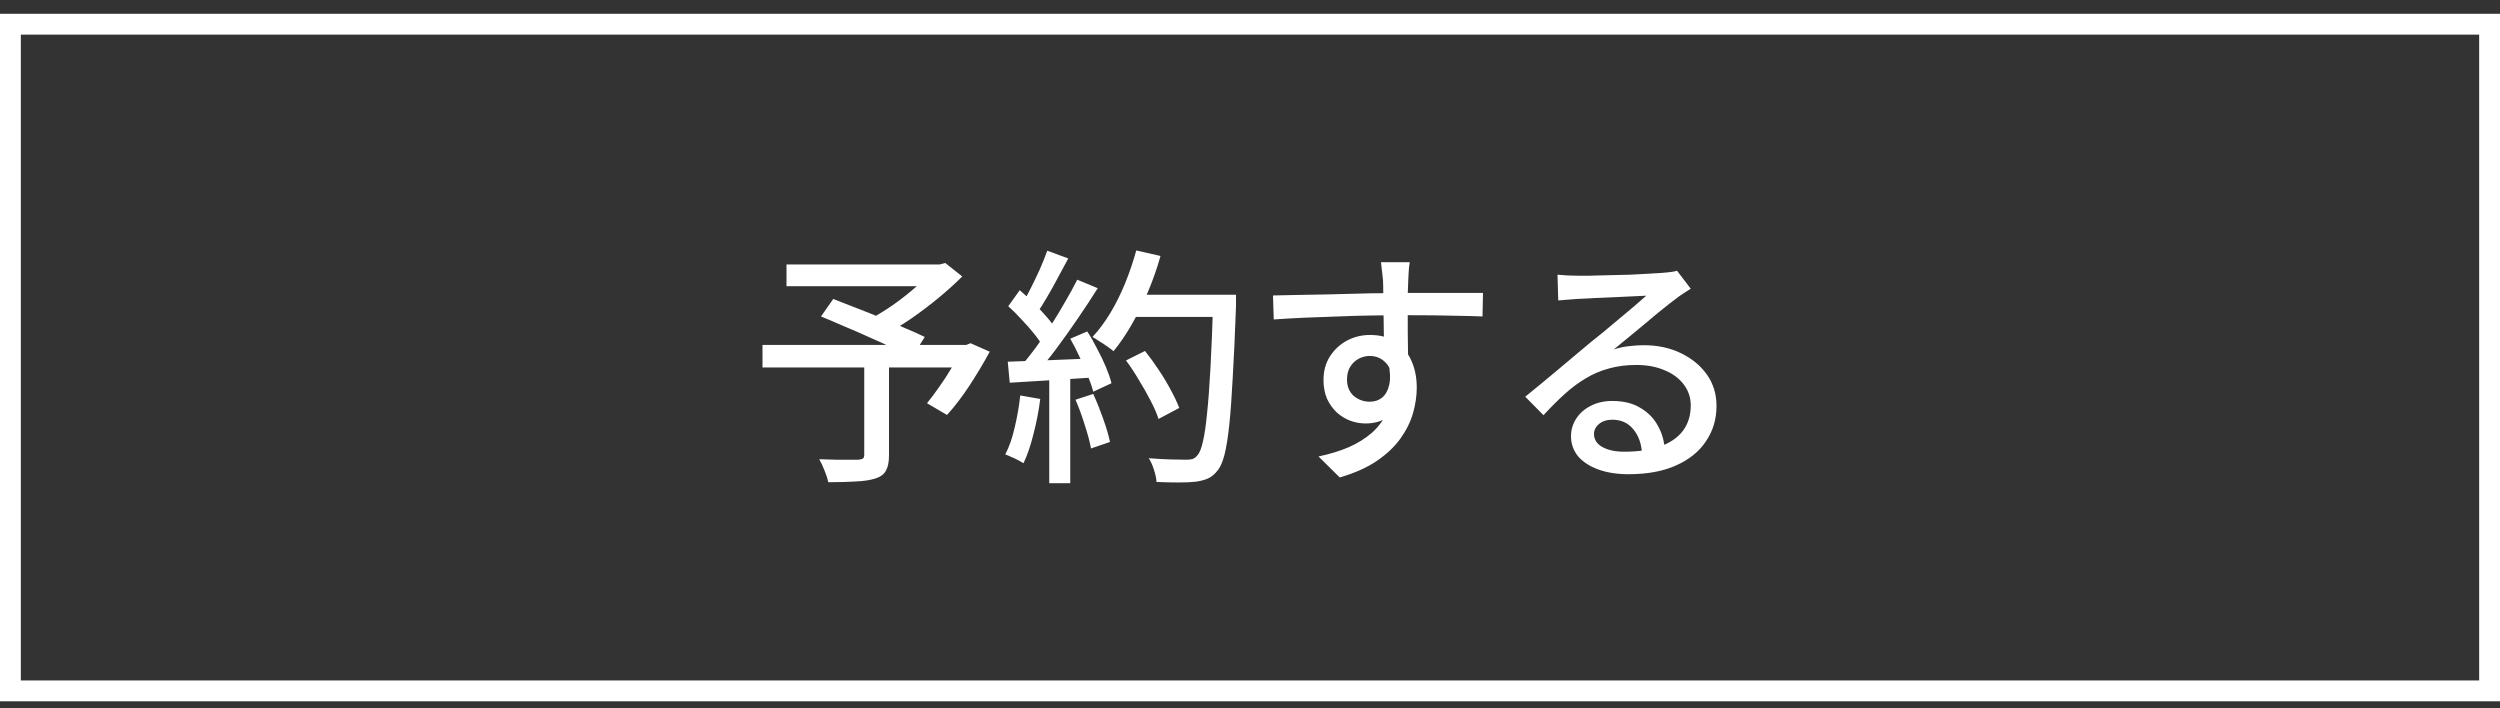
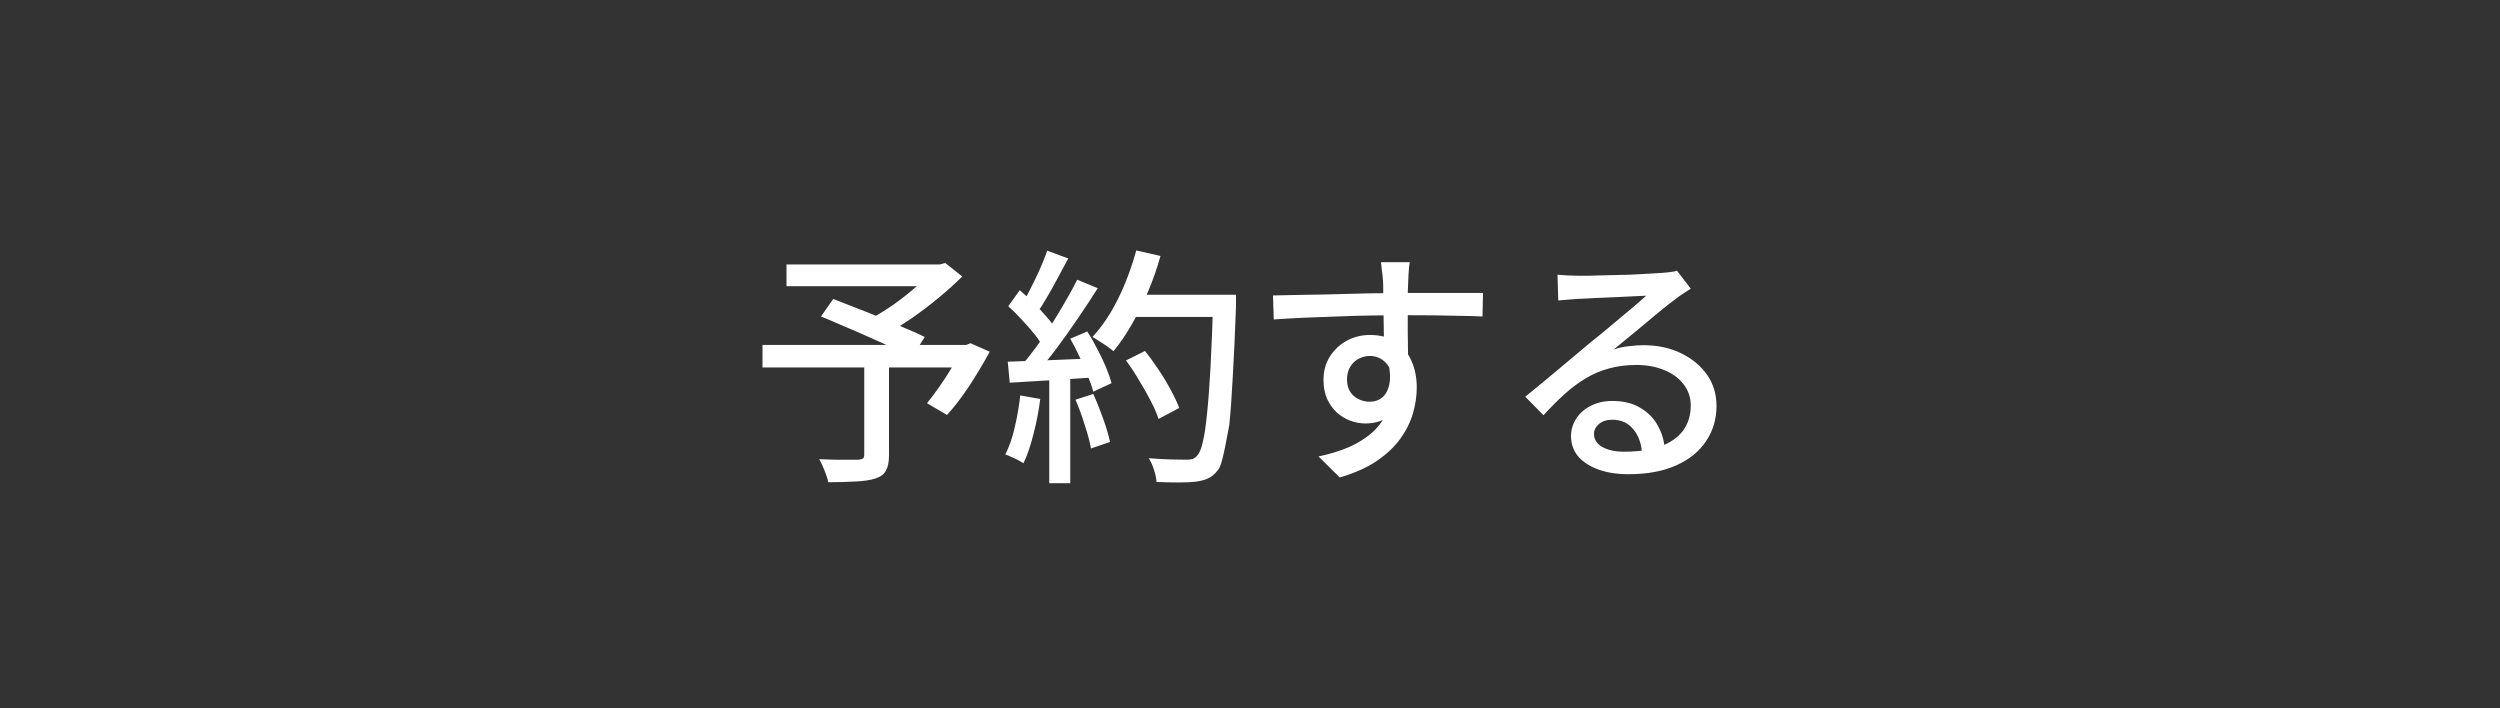
<svg xmlns="http://www.w3.org/2000/svg" width="120" height="34" viewBox="0 0 120 34" fill="none">
  <rect x="0" y="0" width="120" height="34" fill="#333333" stroke="none" />
-   <rect x="0.5" y="1.162" width="119" height="32" stroke="white" />
-   <path d="M41.484 17.398H42.672V21.85C42.672 22.17 42.624 22.414 42.528 22.582C42.44 22.758 42.272 22.886 42.024 22.966C41.776 23.046 41.464 23.094 41.088 23.11C40.72 23.134 40.276 23.146 39.756 23.146C39.724 22.978 39.664 22.79 39.576 22.582C39.496 22.374 39.412 22.194 39.324 22.042C39.588 22.05 39.848 22.058 40.104 22.066C40.36 22.066 40.584 22.066 40.776 22.066C40.976 22.066 41.116 22.066 41.196 22.066C41.308 22.058 41.384 22.038 41.424 22.006C41.464 21.974 41.484 21.914 41.484 21.826V17.398ZM37.752 12.694H45.24V13.738H37.752V12.694ZM44.808 12.694H45.108L45.372 12.622L46.188 13.27C45.852 13.606 45.476 13.946 45.06 14.29C44.644 14.634 44.212 14.962 43.764 15.274C43.316 15.578 42.884 15.846 42.468 16.078C42.412 15.998 42.34 15.914 42.252 15.826C42.172 15.73 42.088 15.634 42 15.538C41.912 15.442 41.836 15.366 41.772 15.31C42.132 15.118 42.508 14.886 42.9 14.614C43.292 14.334 43.656 14.046 43.992 13.75C44.336 13.454 44.608 13.182 44.808 12.934V12.694ZM36.6 16.558H46.548V17.638H36.6V16.558ZM39.408 15.19L39.996 14.35C40.332 14.478 40.7 14.622 41.1 14.782C41.5 14.934 41.9 15.094 42.3 15.262C42.708 15.43 43.092 15.594 43.452 15.754C43.82 15.906 44.132 16.046 44.388 16.174L43.776 17.146C43.528 17.018 43.228 16.874 42.876 16.714C42.532 16.546 42.156 16.374 41.748 16.198C41.348 16.014 40.944 15.838 40.536 15.67C40.136 15.494 39.76 15.334 39.408 15.19ZM46.164 16.558H46.38L46.584 16.474L47.508 16.882C47.212 17.426 46.884 17.974 46.524 18.526C46.164 19.07 45.808 19.534 45.456 19.918L44.496 19.354C44.68 19.13 44.872 18.874 45.072 18.586C45.28 18.298 45.476 17.998 45.66 17.686C45.852 17.366 46.02 17.058 46.164 16.762V16.558ZM54.048 17.302L54.96 16.846C55.184 17.126 55.404 17.43 55.62 17.758C55.836 18.078 56.028 18.398 56.196 18.718C56.372 19.038 56.508 19.326 56.604 19.582L55.608 20.11C55.528 19.854 55.404 19.566 55.236 19.246C55.068 18.918 54.88 18.586 54.672 18.25C54.472 17.906 54.264 17.59 54.048 17.302ZM54.252 14.146H58.716V15.214H54.252V14.146ZM58.236 14.146H59.328C59.328 14.146 59.328 14.182 59.328 14.254C59.328 14.326 59.328 14.406 59.328 14.494C59.328 14.582 59.328 14.65 59.328 14.698C59.28 16.034 59.228 17.17 59.172 18.106C59.124 19.034 59.068 19.802 59.004 20.41C58.94 21.01 58.864 21.482 58.776 21.826C58.688 22.162 58.584 22.406 58.464 22.558C58.312 22.758 58.152 22.894 57.984 22.966C57.824 23.038 57.624 23.09 57.384 23.122C57.184 23.146 56.912 23.158 56.568 23.158C56.224 23.158 55.872 23.15 55.512 23.134C55.504 22.966 55.464 22.774 55.392 22.558C55.328 22.342 55.244 22.154 55.14 21.994C55.532 22.026 55.892 22.046 56.22 22.054C56.556 22.062 56.8 22.066 56.952 22.066C57.072 22.066 57.172 22.054 57.252 22.03C57.332 21.998 57.404 21.942 57.468 21.862C57.572 21.758 57.66 21.546 57.732 21.226C57.812 20.906 57.88 20.454 57.936 19.87C58 19.278 58.056 18.534 58.104 17.638C58.152 16.734 58.196 15.65 58.236 14.386V14.146ZM54.54 12.022L55.704 12.286C55.544 12.862 55.344 13.434 55.104 14.002C54.864 14.562 54.604 15.086 54.324 15.574C54.044 16.062 53.752 16.49 53.448 16.858C53.376 16.794 53.276 16.718 53.148 16.63C53.028 16.542 52.9 16.458 52.764 16.378C52.636 16.29 52.528 16.222 52.44 16.174C52.752 15.838 53.04 15.45 53.304 15.01C53.568 14.57 53.804 14.094 54.012 13.582C54.22 13.07 54.396 12.55 54.54 12.022ZM50.268 12.034L51.276 12.406C51.116 12.702 50.948 13.014 50.772 13.342C50.604 13.662 50.432 13.97 50.256 14.266C50.088 14.562 49.924 14.818 49.764 15.034L48.996 14.71C49.148 14.47 49.3 14.194 49.452 13.882C49.612 13.57 49.764 13.254 49.908 12.934C50.052 12.606 50.172 12.306 50.268 12.034ZM51.708 13.426L52.692 13.834C52.404 14.29 52.088 14.77 51.744 15.274C51.408 15.77 51.064 16.254 50.712 16.726C50.368 17.19 50.04 17.59 49.728 17.926L49.02 17.566C49.252 17.294 49.492 16.99 49.74 16.654C49.988 16.31 50.232 15.95 50.472 15.574C50.712 15.198 50.936 14.826 51.144 14.458C51.36 14.09 51.548 13.746 51.708 13.426ZM48.396 14.698L48.948 13.93C49.164 14.114 49.384 14.318 49.608 14.542C49.84 14.766 50.048 14.986 50.232 15.202C50.424 15.418 50.572 15.618 50.676 15.802L50.088 16.678C49.984 16.486 49.84 16.274 49.656 16.042C49.472 15.81 49.268 15.578 49.044 15.346C48.828 15.106 48.612 14.89 48.396 14.698ZM51.372 16.258L52.188 15.91C52.356 16.166 52.516 16.446 52.668 16.75C52.828 17.046 52.968 17.338 53.088 17.626C53.208 17.914 53.296 18.17 53.352 18.394L52.476 18.802C52.42 18.578 52.332 18.322 52.212 18.034C52.1 17.738 51.968 17.434 51.816 17.122C51.672 16.81 51.524 16.522 51.372 16.258ZM48.372 17.362C48.924 17.346 49.58 17.322 50.34 17.29C51.108 17.258 51.892 17.226 52.692 17.194L52.68 18.106C51.928 18.154 51.184 18.202 50.448 18.25C49.712 18.298 49.052 18.338 48.468 18.37L48.372 17.362ZM51.624 19.186L52.476 18.91C52.644 19.278 52.804 19.678 52.956 20.11C53.108 20.534 53.216 20.902 53.28 21.214L52.368 21.526C52.312 21.214 52.212 20.838 52.068 20.398C51.932 19.958 51.784 19.554 51.624 19.186ZM48.972 18.982L49.932 19.15C49.86 19.718 49.752 20.278 49.608 20.83C49.472 21.382 49.312 21.85 49.128 22.234C49.064 22.194 48.98 22.146 48.876 22.09C48.772 22.034 48.66 21.982 48.54 21.934C48.428 21.878 48.332 21.838 48.252 21.814C48.444 21.446 48.596 21.01 48.708 20.506C48.828 20.002 48.916 19.494 48.972 18.982ZM50.364 17.842H51.372V23.194H50.364V17.842ZM67.668 12.586C67.66 12.634 67.648 12.718 67.632 12.838C67.624 12.958 67.616 13.078 67.608 13.198C67.6 13.318 67.596 13.406 67.596 13.462C67.588 13.614 67.58 13.826 67.572 14.098C67.572 14.362 67.572 14.654 67.572 14.974C67.572 15.294 67.572 15.618 67.572 15.946C67.58 16.266 67.584 16.57 67.584 16.858C67.592 17.138 67.596 17.374 67.596 17.566L66.432 17.086C66.432 16.958 66.432 16.778 66.432 16.546C66.432 16.306 66.428 16.038 66.42 15.742C66.42 15.438 66.416 15.138 66.408 14.842C66.408 14.546 66.404 14.274 66.396 14.026C66.396 13.778 66.392 13.59 66.384 13.462C66.368 13.27 66.348 13.09 66.324 12.922C66.308 12.754 66.296 12.642 66.288 12.586H67.668ZM61.104 14.182C61.448 14.174 61.832 14.166 62.256 14.158C62.688 14.15 63.144 14.142 63.624 14.134C64.104 14.118 64.58 14.106 65.052 14.098C65.532 14.082 65.988 14.074 66.42 14.074C66.852 14.066 67.236 14.062 67.572 14.062C67.916 14.062 68.268 14.062 68.628 14.062C68.988 14.062 69.332 14.062 69.66 14.062C69.988 14.062 70.284 14.062 70.548 14.062C70.82 14.062 71.032 14.062 71.184 14.062L71.16 15.19C70.816 15.174 70.348 15.162 69.756 15.154C69.172 15.138 68.436 15.13 67.548 15.13C67.02 15.13 66.476 15.134 65.916 15.142C65.356 15.15 64.792 15.166 64.224 15.19C63.664 15.206 63.12 15.226 62.592 15.25C62.072 15.274 61.588 15.302 61.14 15.334L61.104 14.182ZM67.488 17.686C67.488 18.278 67.408 18.77 67.248 19.162C67.096 19.546 66.876 19.838 66.588 20.038C66.3 20.23 65.952 20.326 65.544 20.326C65.296 20.326 65.052 20.282 64.812 20.194C64.58 20.106 64.364 19.974 64.164 19.798C63.972 19.614 63.816 19.394 63.696 19.138C63.584 18.874 63.528 18.574 63.528 18.238C63.528 17.814 63.628 17.442 63.828 17.122C64.036 16.794 64.308 16.538 64.644 16.354C64.988 16.17 65.36 16.078 65.76 16.078C66.256 16.078 66.668 16.19 66.996 16.414C67.332 16.638 67.584 16.942 67.752 17.326C67.92 17.702 68.004 18.13 68.004 18.61C68.004 19.002 67.944 19.41 67.824 19.834C67.704 20.25 67.504 20.654 67.224 21.046C66.944 21.438 66.564 21.798 66.084 22.126C65.612 22.446 65.02 22.71 64.308 22.918L63.288 21.91C63.824 21.798 64.308 21.65 64.74 21.466C65.172 21.274 65.544 21.042 65.856 20.77C66.168 20.49 66.408 20.162 66.576 19.786C66.752 19.402 66.84 18.958 66.84 18.454C66.84 17.974 66.732 17.626 66.516 17.41C66.308 17.194 66.052 17.086 65.748 17.086C65.564 17.086 65.388 17.13 65.22 17.218C65.052 17.306 64.916 17.434 64.812 17.602C64.708 17.77 64.656 17.974 64.656 18.214C64.656 18.55 64.764 18.814 64.98 19.006C65.204 19.19 65.46 19.282 65.748 19.282C65.98 19.282 66.176 19.218 66.336 19.09C66.504 18.954 66.62 18.746 66.684 18.466C66.748 18.178 66.732 17.814 66.636 17.374L67.488 17.686ZM74.76 13.186C74.912 13.202 75.072 13.214 75.24 13.222C75.416 13.23 75.576 13.234 75.72 13.234C75.84 13.234 76.032 13.234 76.296 13.234C76.568 13.226 76.872 13.218 77.208 13.21C77.552 13.202 77.892 13.194 78.228 13.186C78.564 13.17 78.864 13.154 79.128 13.138C79.4 13.122 79.6 13.11 79.728 13.102C79.944 13.086 80.108 13.07 80.22 13.054C80.34 13.038 80.432 13.018 80.496 12.994L81.156 13.858C81.036 13.938 80.912 14.018 80.784 14.098C80.656 14.178 80.528 14.27 80.4 14.374C80.248 14.486 80.048 14.642 79.8 14.842C79.56 15.034 79.3 15.25 79.02 15.49C78.74 15.722 78.464 15.95 78.192 16.174C77.92 16.398 77.676 16.598 77.46 16.774C77.7 16.694 77.94 16.642 78.18 16.618C78.42 16.586 78.66 16.57 78.9 16.57C79.564 16.57 80.16 16.698 80.688 16.954C81.216 17.21 81.632 17.554 81.936 17.986C82.24 18.418 82.392 18.918 82.392 19.486C82.392 20.118 82.224 20.682 81.888 21.178C81.56 21.674 81.08 22.062 80.448 22.342C79.824 22.622 79.064 22.762 78.168 22.762C77.616 22.762 77.132 22.686 76.716 22.534C76.3 22.382 75.976 22.17 75.744 21.898C75.52 21.618 75.408 21.298 75.408 20.938C75.408 20.642 75.488 20.366 75.648 20.11C75.816 19.846 76.048 19.638 76.344 19.486C76.648 19.326 76.996 19.246 77.388 19.246C77.932 19.246 78.384 19.358 78.744 19.582C79.112 19.798 79.392 20.086 79.584 20.446C79.784 20.806 79.892 21.198 79.908 21.622L78.816 21.778C78.792 21.298 78.652 20.906 78.396 20.602C78.148 20.298 77.812 20.146 77.388 20.146C77.132 20.146 76.92 20.214 76.752 20.35C76.592 20.486 76.512 20.646 76.512 20.83C76.512 21.094 76.644 21.302 76.908 21.454C77.18 21.606 77.528 21.682 77.952 21.682C78.632 21.682 79.212 21.598 79.692 21.43C80.172 21.254 80.536 21.002 80.784 20.674C81.032 20.338 81.156 19.934 81.156 19.462C81.156 19.086 81.044 18.75 80.82 18.454C80.596 18.158 80.288 17.93 79.896 17.77C79.504 17.602 79.056 17.518 78.552 17.518C78.072 17.518 77.632 17.574 77.232 17.686C76.84 17.79 76.472 17.946 76.128 18.154C75.784 18.354 75.444 18.606 75.108 18.91C74.78 19.206 74.44 19.546 74.088 19.93L73.212 19.042C73.452 18.85 73.716 18.634 74.004 18.394C74.292 18.154 74.58 17.914 74.868 17.674C75.164 17.426 75.44 17.194 75.696 16.978C75.96 16.754 76.18 16.57 76.356 16.426C76.524 16.29 76.728 16.126 76.968 15.934C77.208 15.734 77.456 15.526 77.712 15.31C77.968 15.094 78.212 14.89 78.444 14.698C78.676 14.498 78.868 14.33 79.02 14.194C78.892 14.202 78.716 14.21 78.492 14.218C78.268 14.226 78.02 14.238 77.748 14.254C77.484 14.262 77.216 14.274 76.944 14.29C76.672 14.298 76.424 14.31 76.2 14.326C75.976 14.334 75.804 14.342 75.684 14.35C75.54 14.358 75.388 14.37 75.228 14.386C75.076 14.394 74.932 14.406 74.796 14.422L74.76 13.186Z" fill="white" />
+   <path d="M41.484 17.398H42.672V21.85C42.672 22.17 42.624 22.414 42.528 22.582C42.44 22.758 42.272 22.886 42.024 22.966C41.776 23.046 41.464 23.094 41.088 23.11C40.72 23.134 40.276 23.146 39.756 23.146C39.724 22.978 39.664 22.79 39.576 22.582C39.496 22.374 39.412 22.194 39.324 22.042C39.588 22.05 39.848 22.058 40.104 22.066C40.36 22.066 40.584 22.066 40.776 22.066C40.976 22.066 41.116 22.066 41.196 22.066C41.308 22.058 41.384 22.038 41.424 22.006C41.464 21.974 41.484 21.914 41.484 21.826V17.398ZM37.752 12.694H45.24V13.738H37.752V12.694ZM44.808 12.694H45.108L45.372 12.622L46.188 13.27C45.852 13.606 45.476 13.946 45.06 14.29C44.644 14.634 44.212 14.962 43.764 15.274C43.316 15.578 42.884 15.846 42.468 16.078C42.412 15.998 42.34 15.914 42.252 15.826C42.172 15.73 42.088 15.634 42 15.538C41.912 15.442 41.836 15.366 41.772 15.31C42.132 15.118 42.508 14.886 42.9 14.614C43.292 14.334 43.656 14.046 43.992 13.75C44.336 13.454 44.608 13.182 44.808 12.934V12.694ZM36.6 16.558H46.548V17.638H36.6V16.558ZM39.408 15.19L39.996 14.35C40.332 14.478 40.7 14.622 41.1 14.782C41.5 14.934 41.9 15.094 42.3 15.262C42.708 15.43 43.092 15.594 43.452 15.754C43.82 15.906 44.132 16.046 44.388 16.174L43.776 17.146C43.528 17.018 43.228 16.874 42.876 16.714C42.532 16.546 42.156 16.374 41.748 16.198C41.348 16.014 40.944 15.838 40.536 15.67C40.136 15.494 39.76 15.334 39.408 15.19ZM46.164 16.558H46.38L46.584 16.474L47.508 16.882C47.212 17.426 46.884 17.974 46.524 18.526C46.164 19.07 45.808 19.534 45.456 19.918L44.496 19.354C44.68 19.13 44.872 18.874 45.072 18.586C45.28 18.298 45.476 17.998 45.66 17.686C45.852 17.366 46.02 17.058 46.164 16.762V16.558ZM54.048 17.302L54.96 16.846C55.184 17.126 55.404 17.43 55.62 17.758C55.836 18.078 56.028 18.398 56.196 18.718C56.372 19.038 56.508 19.326 56.604 19.582L55.608 20.11C55.528 19.854 55.404 19.566 55.236 19.246C55.068 18.918 54.88 18.586 54.672 18.25C54.472 17.906 54.264 17.59 54.048 17.302ZM54.252 14.146H58.716V15.214H54.252V14.146ZM58.236 14.146H59.328C59.328 14.146 59.328 14.182 59.328 14.254C59.328 14.326 59.328 14.406 59.328 14.494C59.328 14.582 59.328 14.65 59.328 14.698C59.28 16.034 59.228 17.17 59.172 18.106C59.124 19.034 59.068 19.802 59.004 20.41C58.688 22.162 58.584 22.406 58.464 22.558C58.312 22.758 58.152 22.894 57.984 22.966C57.824 23.038 57.624 23.09 57.384 23.122C57.184 23.146 56.912 23.158 56.568 23.158C56.224 23.158 55.872 23.15 55.512 23.134C55.504 22.966 55.464 22.774 55.392 22.558C55.328 22.342 55.244 22.154 55.14 21.994C55.532 22.026 55.892 22.046 56.22 22.054C56.556 22.062 56.8 22.066 56.952 22.066C57.072 22.066 57.172 22.054 57.252 22.03C57.332 21.998 57.404 21.942 57.468 21.862C57.572 21.758 57.66 21.546 57.732 21.226C57.812 20.906 57.88 20.454 57.936 19.87C58 19.278 58.056 18.534 58.104 17.638C58.152 16.734 58.196 15.65 58.236 14.386V14.146ZM54.54 12.022L55.704 12.286C55.544 12.862 55.344 13.434 55.104 14.002C54.864 14.562 54.604 15.086 54.324 15.574C54.044 16.062 53.752 16.49 53.448 16.858C53.376 16.794 53.276 16.718 53.148 16.63C53.028 16.542 52.9 16.458 52.764 16.378C52.636 16.29 52.528 16.222 52.44 16.174C52.752 15.838 53.04 15.45 53.304 15.01C53.568 14.57 53.804 14.094 54.012 13.582C54.22 13.07 54.396 12.55 54.54 12.022ZM50.268 12.034L51.276 12.406C51.116 12.702 50.948 13.014 50.772 13.342C50.604 13.662 50.432 13.97 50.256 14.266C50.088 14.562 49.924 14.818 49.764 15.034L48.996 14.71C49.148 14.47 49.3 14.194 49.452 13.882C49.612 13.57 49.764 13.254 49.908 12.934C50.052 12.606 50.172 12.306 50.268 12.034ZM51.708 13.426L52.692 13.834C52.404 14.29 52.088 14.77 51.744 15.274C51.408 15.77 51.064 16.254 50.712 16.726C50.368 17.19 50.04 17.59 49.728 17.926L49.02 17.566C49.252 17.294 49.492 16.99 49.74 16.654C49.988 16.31 50.232 15.95 50.472 15.574C50.712 15.198 50.936 14.826 51.144 14.458C51.36 14.09 51.548 13.746 51.708 13.426ZM48.396 14.698L48.948 13.93C49.164 14.114 49.384 14.318 49.608 14.542C49.84 14.766 50.048 14.986 50.232 15.202C50.424 15.418 50.572 15.618 50.676 15.802L50.088 16.678C49.984 16.486 49.84 16.274 49.656 16.042C49.472 15.81 49.268 15.578 49.044 15.346C48.828 15.106 48.612 14.89 48.396 14.698ZM51.372 16.258L52.188 15.91C52.356 16.166 52.516 16.446 52.668 16.75C52.828 17.046 52.968 17.338 53.088 17.626C53.208 17.914 53.296 18.17 53.352 18.394L52.476 18.802C52.42 18.578 52.332 18.322 52.212 18.034C52.1 17.738 51.968 17.434 51.816 17.122C51.672 16.81 51.524 16.522 51.372 16.258ZM48.372 17.362C48.924 17.346 49.58 17.322 50.34 17.29C51.108 17.258 51.892 17.226 52.692 17.194L52.68 18.106C51.928 18.154 51.184 18.202 50.448 18.25C49.712 18.298 49.052 18.338 48.468 18.37L48.372 17.362ZM51.624 19.186L52.476 18.91C52.644 19.278 52.804 19.678 52.956 20.11C53.108 20.534 53.216 20.902 53.28 21.214L52.368 21.526C52.312 21.214 52.212 20.838 52.068 20.398C51.932 19.958 51.784 19.554 51.624 19.186ZM48.972 18.982L49.932 19.15C49.86 19.718 49.752 20.278 49.608 20.83C49.472 21.382 49.312 21.85 49.128 22.234C49.064 22.194 48.98 22.146 48.876 22.09C48.772 22.034 48.66 21.982 48.54 21.934C48.428 21.878 48.332 21.838 48.252 21.814C48.444 21.446 48.596 21.01 48.708 20.506C48.828 20.002 48.916 19.494 48.972 18.982ZM50.364 17.842H51.372V23.194H50.364V17.842ZM67.668 12.586C67.66 12.634 67.648 12.718 67.632 12.838C67.624 12.958 67.616 13.078 67.608 13.198C67.6 13.318 67.596 13.406 67.596 13.462C67.588 13.614 67.58 13.826 67.572 14.098C67.572 14.362 67.572 14.654 67.572 14.974C67.572 15.294 67.572 15.618 67.572 15.946C67.58 16.266 67.584 16.57 67.584 16.858C67.592 17.138 67.596 17.374 67.596 17.566L66.432 17.086C66.432 16.958 66.432 16.778 66.432 16.546C66.432 16.306 66.428 16.038 66.42 15.742C66.42 15.438 66.416 15.138 66.408 14.842C66.408 14.546 66.404 14.274 66.396 14.026C66.396 13.778 66.392 13.59 66.384 13.462C66.368 13.27 66.348 13.09 66.324 12.922C66.308 12.754 66.296 12.642 66.288 12.586H67.668ZM61.104 14.182C61.448 14.174 61.832 14.166 62.256 14.158C62.688 14.15 63.144 14.142 63.624 14.134C64.104 14.118 64.58 14.106 65.052 14.098C65.532 14.082 65.988 14.074 66.42 14.074C66.852 14.066 67.236 14.062 67.572 14.062C67.916 14.062 68.268 14.062 68.628 14.062C68.988 14.062 69.332 14.062 69.66 14.062C69.988 14.062 70.284 14.062 70.548 14.062C70.82 14.062 71.032 14.062 71.184 14.062L71.16 15.19C70.816 15.174 70.348 15.162 69.756 15.154C69.172 15.138 68.436 15.13 67.548 15.13C67.02 15.13 66.476 15.134 65.916 15.142C65.356 15.15 64.792 15.166 64.224 15.19C63.664 15.206 63.12 15.226 62.592 15.25C62.072 15.274 61.588 15.302 61.14 15.334L61.104 14.182ZM67.488 17.686C67.488 18.278 67.408 18.77 67.248 19.162C67.096 19.546 66.876 19.838 66.588 20.038C66.3 20.23 65.952 20.326 65.544 20.326C65.296 20.326 65.052 20.282 64.812 20.194C64.58 20.106 64.364 19.974 64.164 19.798C63.972 19.614 63.816 19.394 63.696 19.138C63.584 18.874 63.528 18.574 63.528 18.238C63.528 17.814 63.628 17.442 63.828 17.122C64.036 16.794 64.308 16.538 64.644 16.354C64.988 16.17 65.36 16.078 65.76 16.078C66.256 16.078 66.668 16.19 66.996 16.414C67.332 16.638 67.584 16.942 67.752 17.326C67.92 17.702 68.004 18.13 68.004 18.61C68.004 19.002 67.944 19.41 67.824 19.834C67.704 20.25 67.504 20.654 67.224 21.046C66.944 21.438 66.564 21.798 66.084 22.126C65.612 22.446 65.02 22.71 64.308 22.918L63.288 21.91C63.824 21.798 64.308 21.65 64.74 21.466C65.172 21.274 65.544 21.042 65.856 20.77C66.168 20.49 66.408 20.162 66.576 19.786C66.752 19.402 66.84 18.958 66.84 18.454C66.84 17.974 66.732 17.626 66.516 17.41C66.308 17.194 66.052 17.086 65.748 17.086C65.564 17.086 65.388 17.13 65.22 17.218C65.052 17.306 64.916 17.434 64.812 17.602C64.708 17.77 64.656 17.974 64.656 18.214C64.656 18.55 64.764 18.814 64.98 19.006C65.204 19.19 65.46 19.282 65.748 19.282C65.98 19.282 66.176 19.218 66.336 19.09C66.504 18.954 66.62 18.746 66.684 18.466C66.748 18.178 66.732 17.814 66.636 17.374L67.488 17.686ZM74.76 13.186C74.912 13.202 75.072 13.214 75.24 13.222C75.416 13.23 75.576 13.234 75.72 13.234C75.84 13.234 76.032 13.234 76.296 13.234C76.568 13.226 76.872 13.218 77.208 13.21C77.552 13.202 77.892 13.194 78.228 13.186C78.564 13.17 78.864 13.154 79.128 13.138C79.4 13.122 79.6 13.11 79.728 13.102C79.944 13.086 80.108 13.07 80.22 13.054C80.34 13.038 80.432 13.018 80.496 12.994L81.156 13.858C81.036 13.938 80.912 14.018 80.784 14.098C80.656 14.178 80.528 14.27 80.4 14.374C80.248 14.486 80.048 14.642 79.8 14.842C79.56 15.034 79.3 15.25 79.02 15.49C78.74 15.722 78.464 15.95 78.192 16.174C77.92 16.398 77.676 16.598 77.46 16.774C77.7 16.694 77.94 16.642 78.18 16.618C78.42 16.586 78.66 16.57 78.9 16.57C79.564 16.57 80.16 16.698 80.688 16.954C81.216 17.21 81.632 17.554 81.936 17.986C82.24 18.418 82.392 18.918 82.392 19.486C82.392 20.118 82.224 20.682 81.888 21.178C81.56 21.674 81.08 22.062 80.448 22.342C79.824 22.622 79.064 22.762 78.168 22.762C77.616 22.762 77.132 22.686 76.716 22.534C76.3 22.382 75.976 22.17 75.744 21.898C75.52 21.618 75.408 21.298 75.408 20.938C75.408 20.642 75.488 20.366 75.648 20.11C75.816 19.846 76.048 19.638 76.344 19.486C76.648 19.326 76.996 19.246 77.388 19.246C77.932 19.246 78.384 19.358 78.744 19.582C79.112 19.798 79.392 20.086 79.584 20.446C79.784 20.806 79.892 21.198 79.908 21.622L78.816 21.778C78.792 21.298 78.652 20.906 78.396 20.602C78.148 20.298 77.812 20.146 77.388 20.146C77.132 20.146 76.92 20.214 76.752 20.35C76.592 20.486 76.512 20.646 76.512 20.83C76.512 21.094 76.644 21.302 76.908 21.454C77.18 21.606 77.528 21.682 77.952 21.682C78.632 21.682 79.212 21.598 79.692 21.43C80.172 21.254 80.536 21.002 80.784 20.674C81.032 20.338 81.156 19.934 81.156 19.462C81.156 19.086 81.044 18.75 80.82 18.454C80.596 18.158 80.288 17.93 79.896 17.77C79.504 17.602 79.056 17.518 78.552 17.518C78.072 17.518 77.632 17.574 77.232 17.686C76.84 17.79 76.472 17.946 76.128 18.154C75.784 18.354 75.444 18.606 75.108 18.91C74.78 19.206 74.44 19.546 74.088 19.93L73.212 19.042C73.452 18.85 73.716 18.634 74.004 18.394C74.292 18.154 74.58 17.914 74.868 17.674C75.164 17.426 75.44 17.194 75.696 16.978C75.96 16.754 76.18 16.57 76.356 16.426C76.524 16.29 76.728 16.126 76.968 15.934C77.208 15.734 77.456 15.526 77.712 15.31C77.968 15.094 78.212 14.89 78.444 14.698C78.676 14.498 78.868 14.33 79.02 14.194C78.892 14.202 78.716 14.21 78.492 14.218C78.268 14.226 78.02 14.238 77.748 14.254C77.484 14.262 77.216 14.274 76.944 14.29C76.672 14.298 76.424 14.31 76.2 14.326C75.976 14.334 75.804 14.342 75.684 14.35C75.54 14.358 75.388 14.37 75.228 14.386C75.076 14.394 74.932 14.406 74.796 14.422L74.76 13.186Z" fill="white" />
</svg>